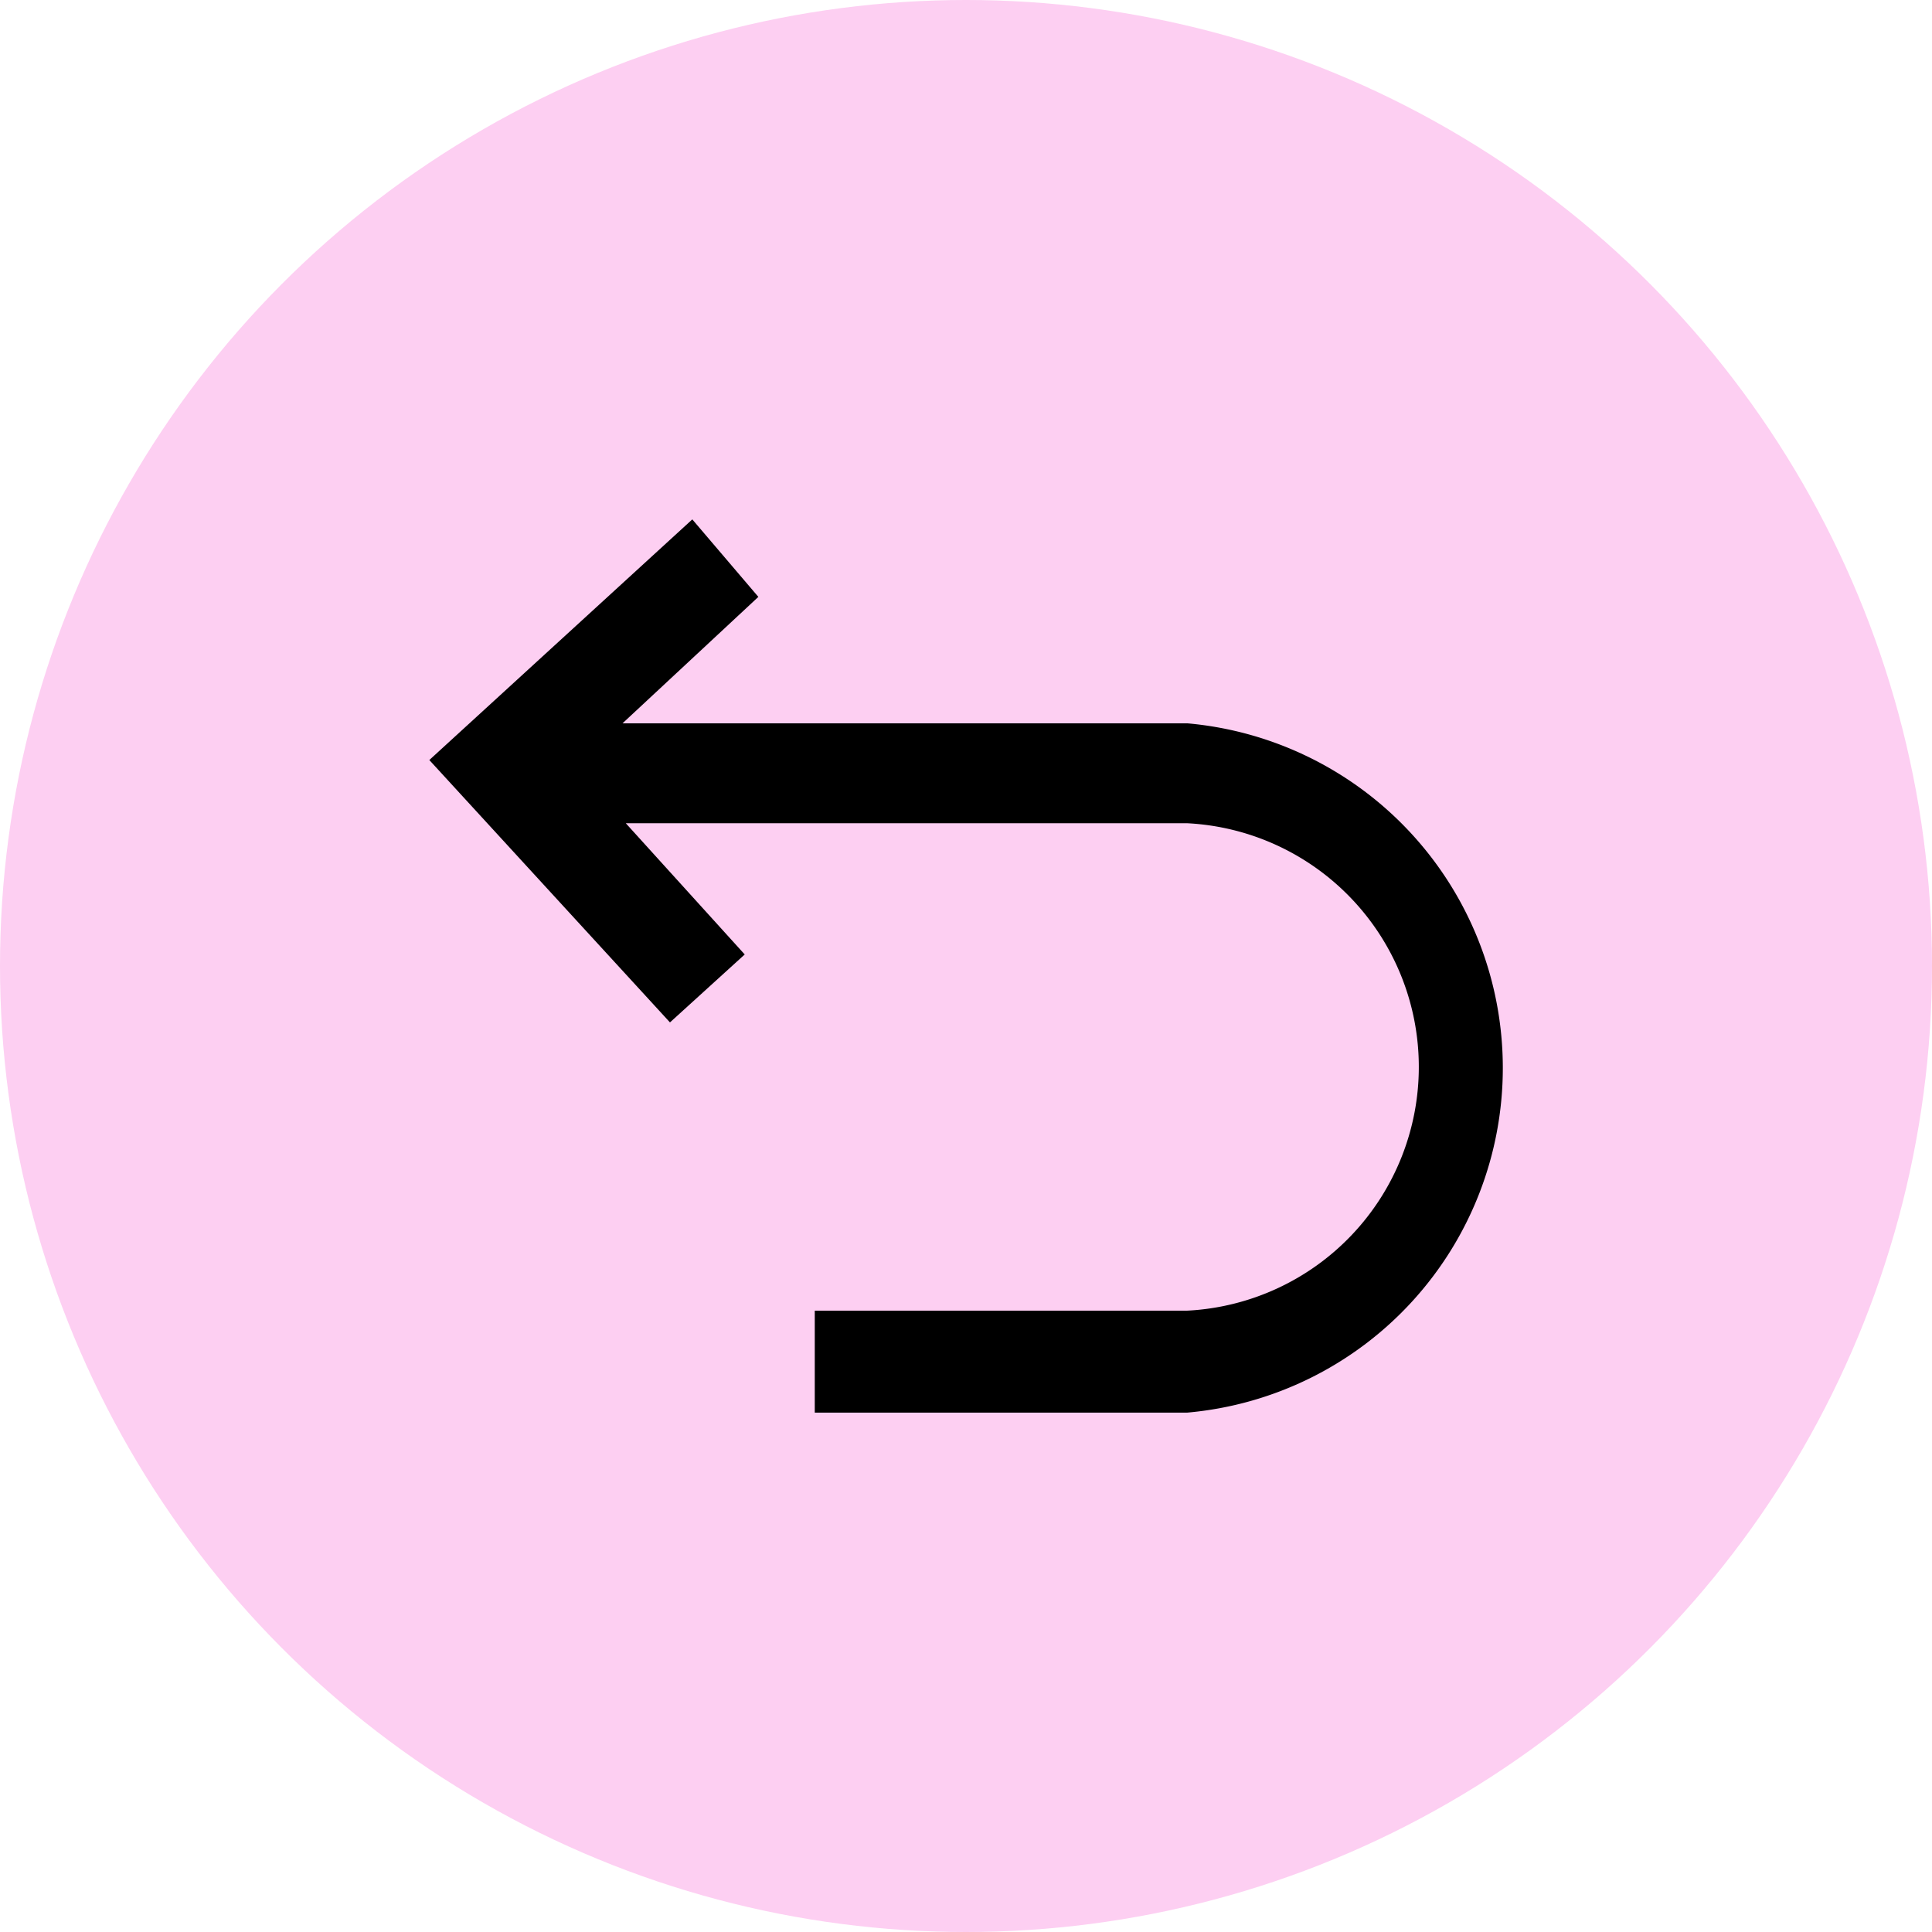
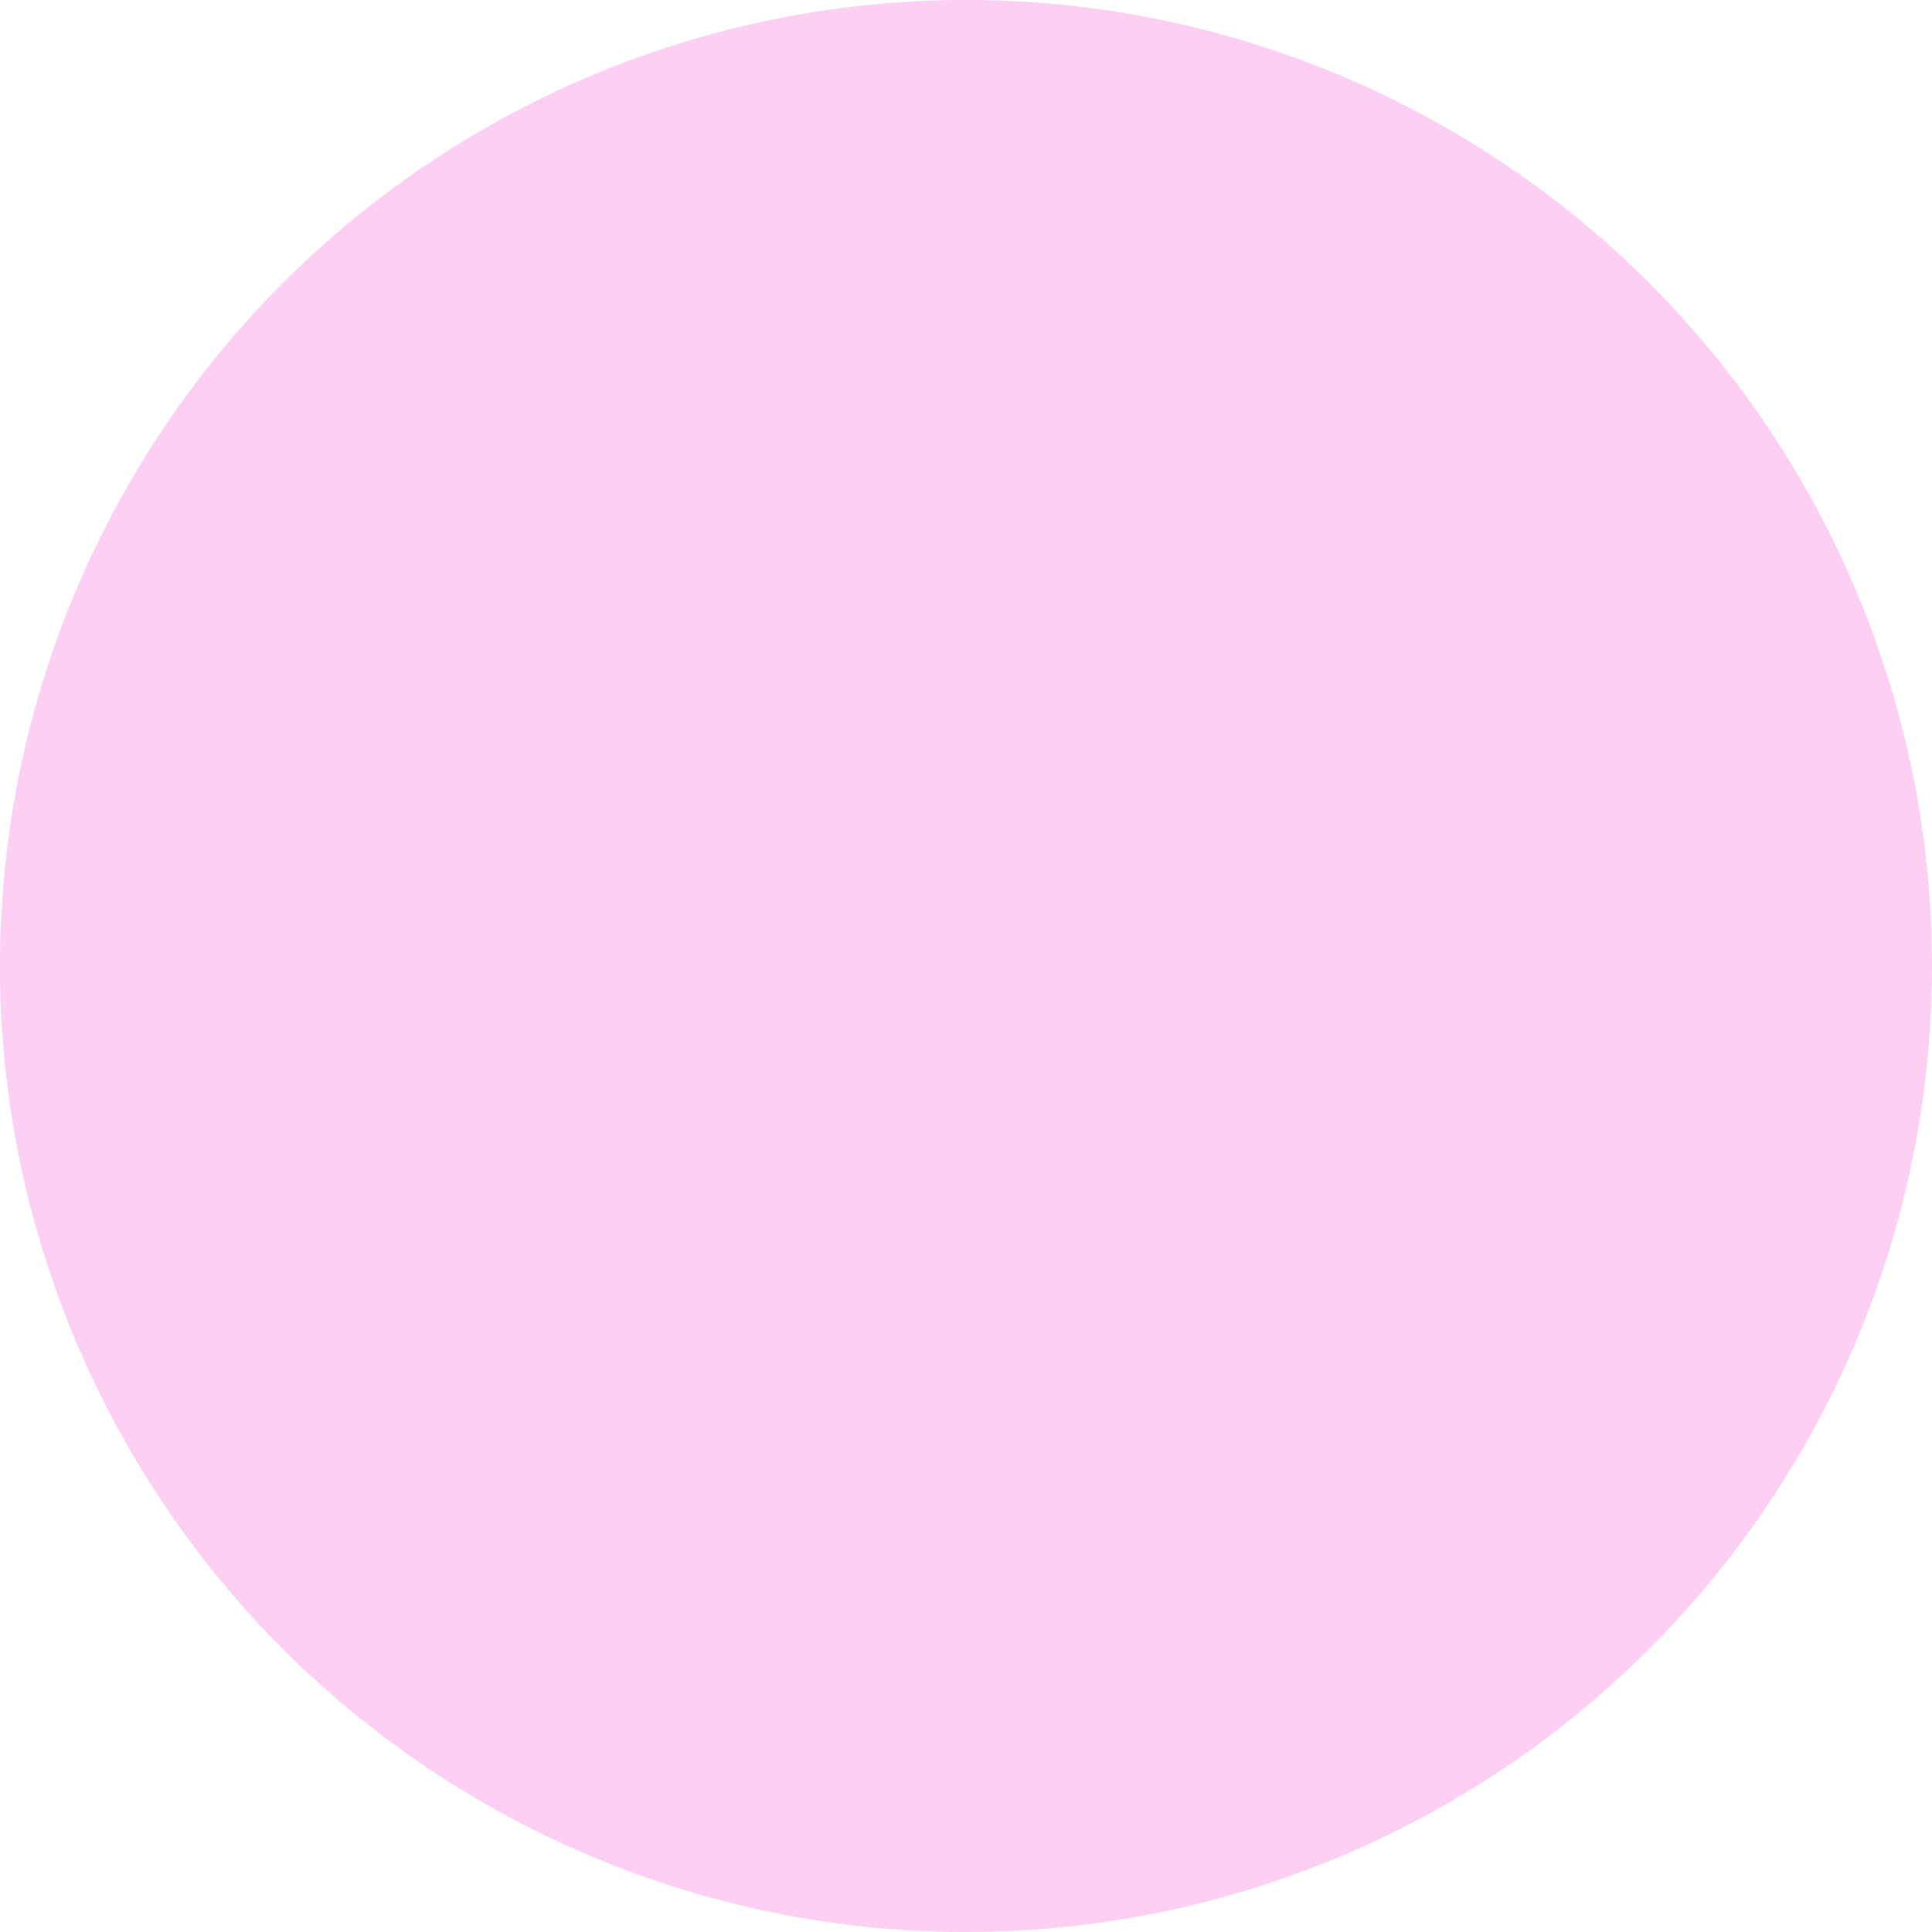
<svg xmlns="http://www.w3.org/2000/svg" width="36" height="36" viewBox="0 0 36 36">
  <g id="Raggruppa_6863" data-name="Raggruppa 6863" transform="translate(-407 -811)">
    <g id="Raggruppa_6853" data-name="Raggruppa 6853" transform="translate(123 398)">
      <circle id="Ellisse_23" data-name="Ellisse 23" cx="18" cy="18" r="18" transform="translate(284 413)" fill="#fdcff2" />
    </g>
    <g id="Layer_2" data-name="Layer 2" transform="translate(415 820.678)">
      <g id="Layer_1" data-name="Layer 1">
-         <path id="Tracciato_153" data-name="Tracciato 153" d="M14.124,3.8H3.6L6.131,1.444,4.9,0,0,4.484,4.484,9.373,5.877,8.107,3.661,5.662H14.124a4.547,4.547,0,0,1,0,9.082H7.182v1.9h6.941a6.447,6.447,0,0,0,0-12.844Z" />
-       </g>
+         </g>
    </g>
  </g>
</svg>